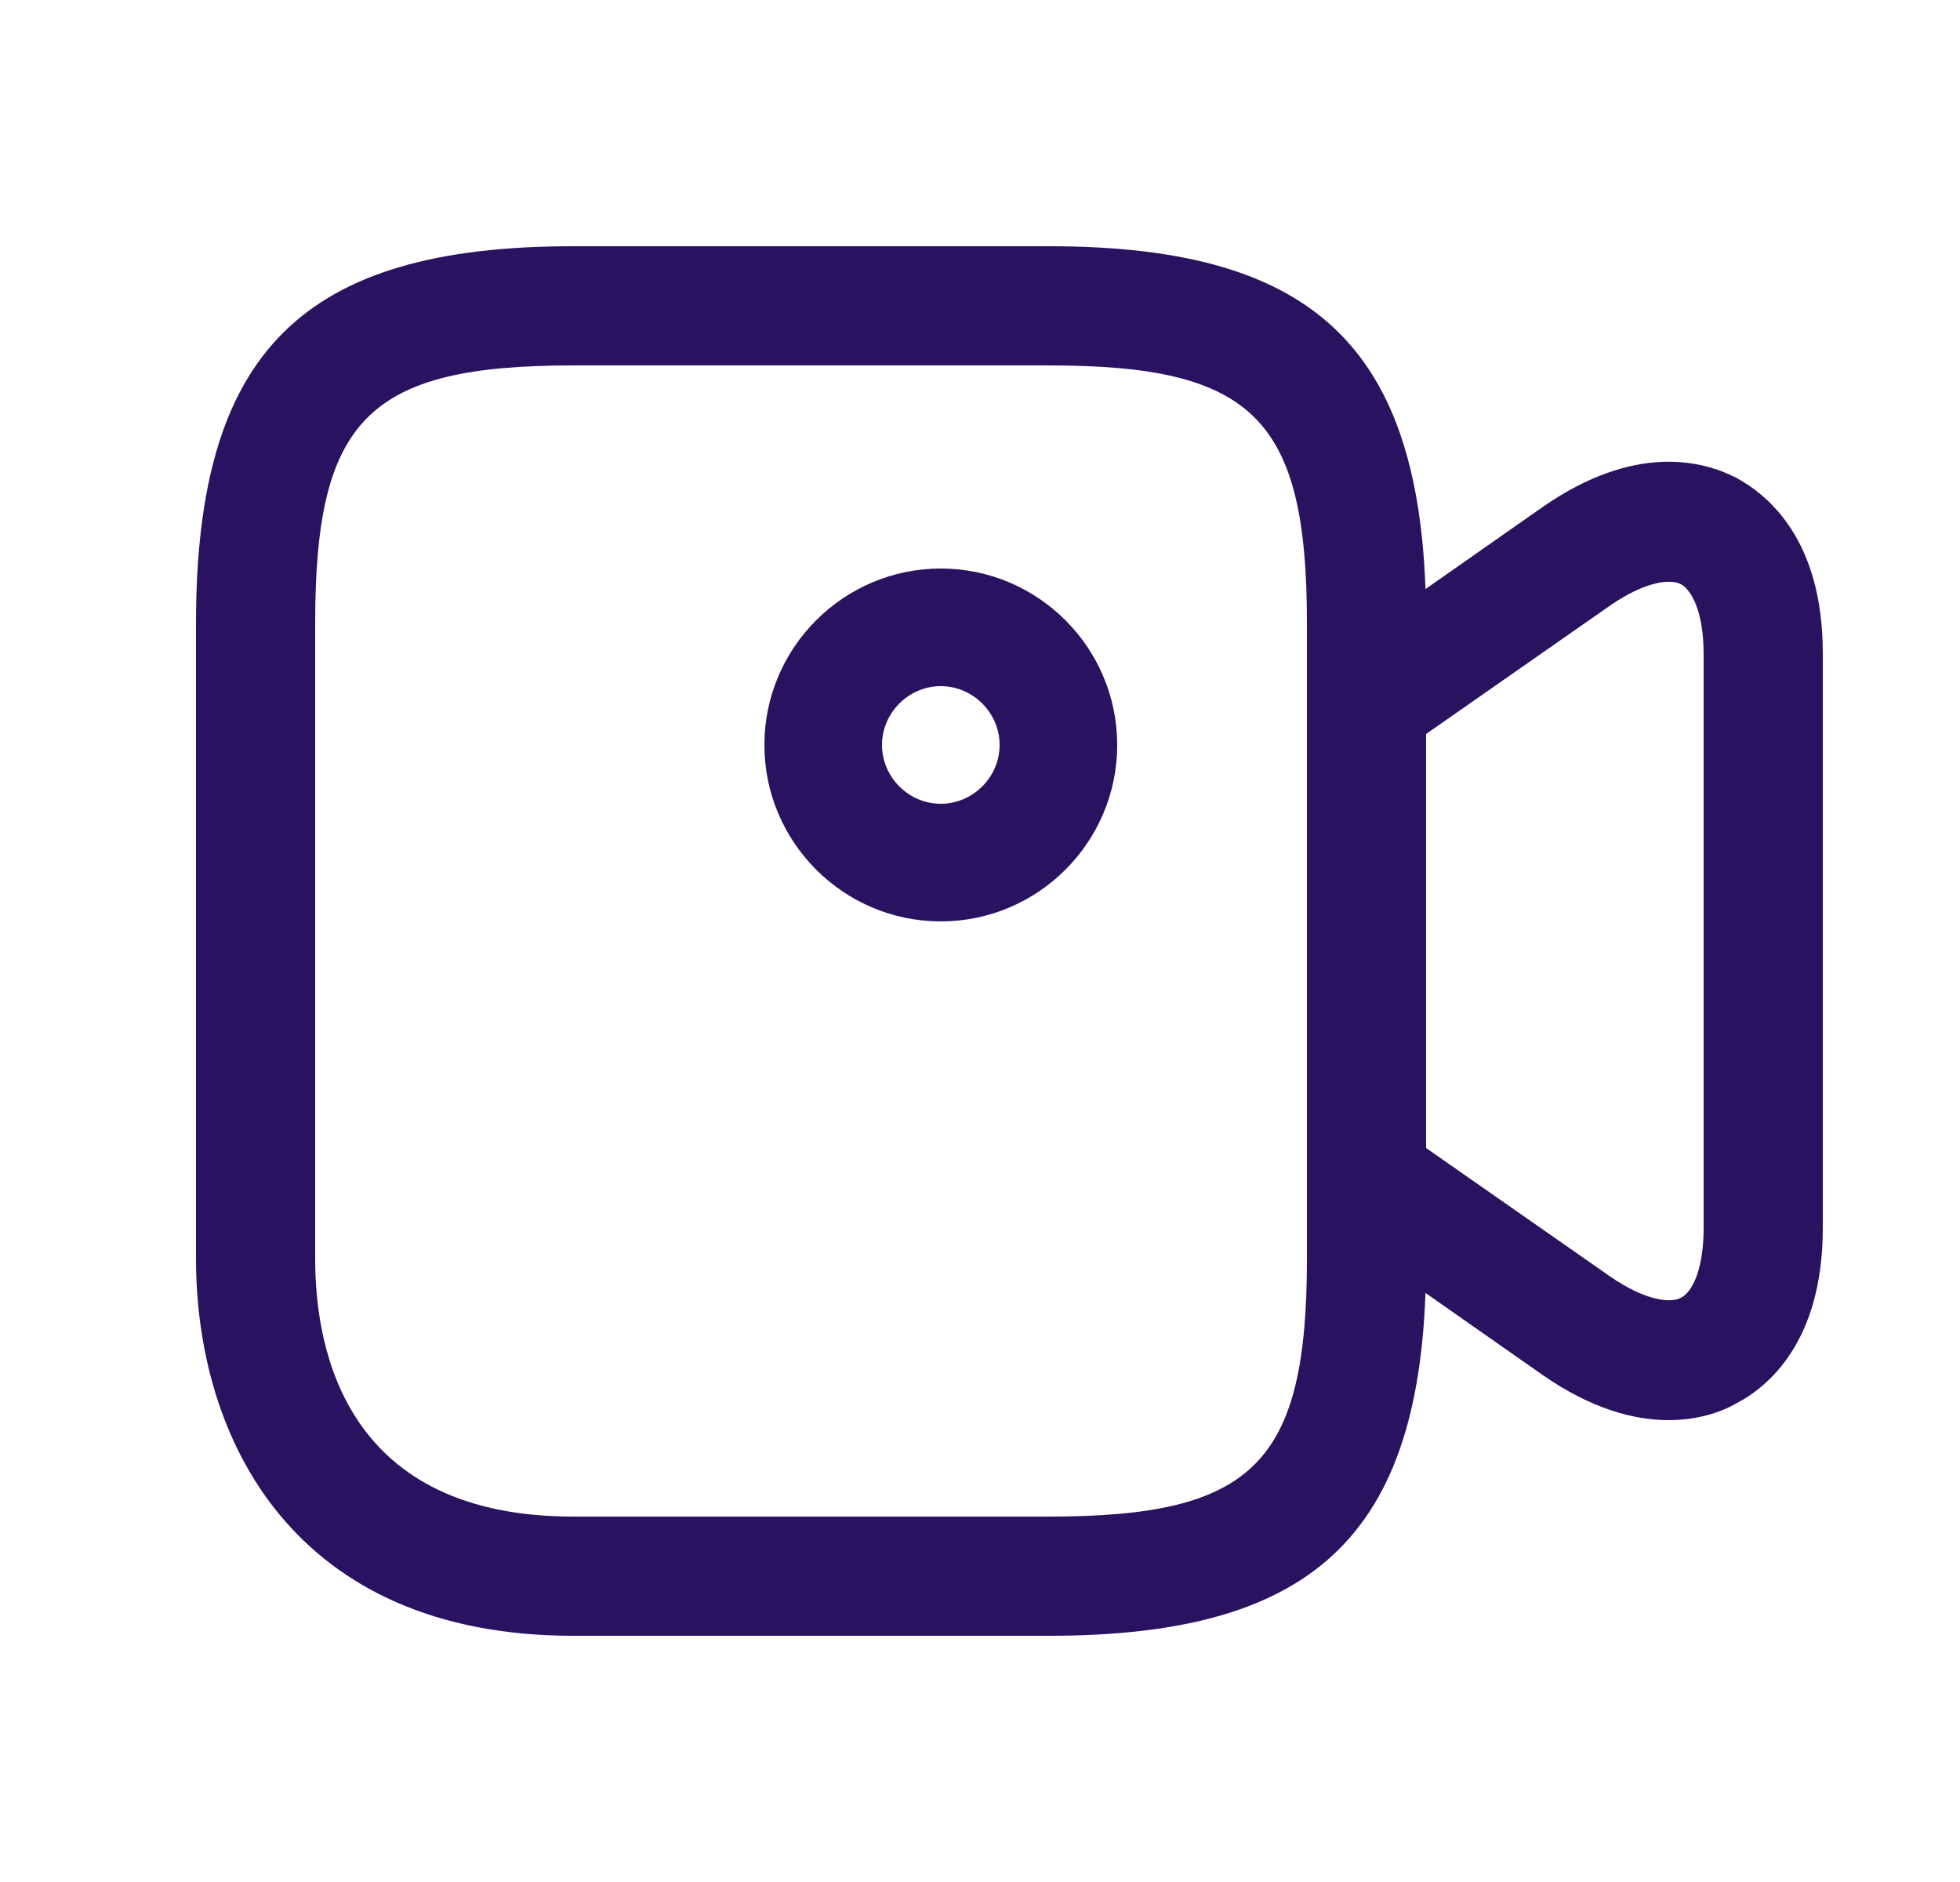
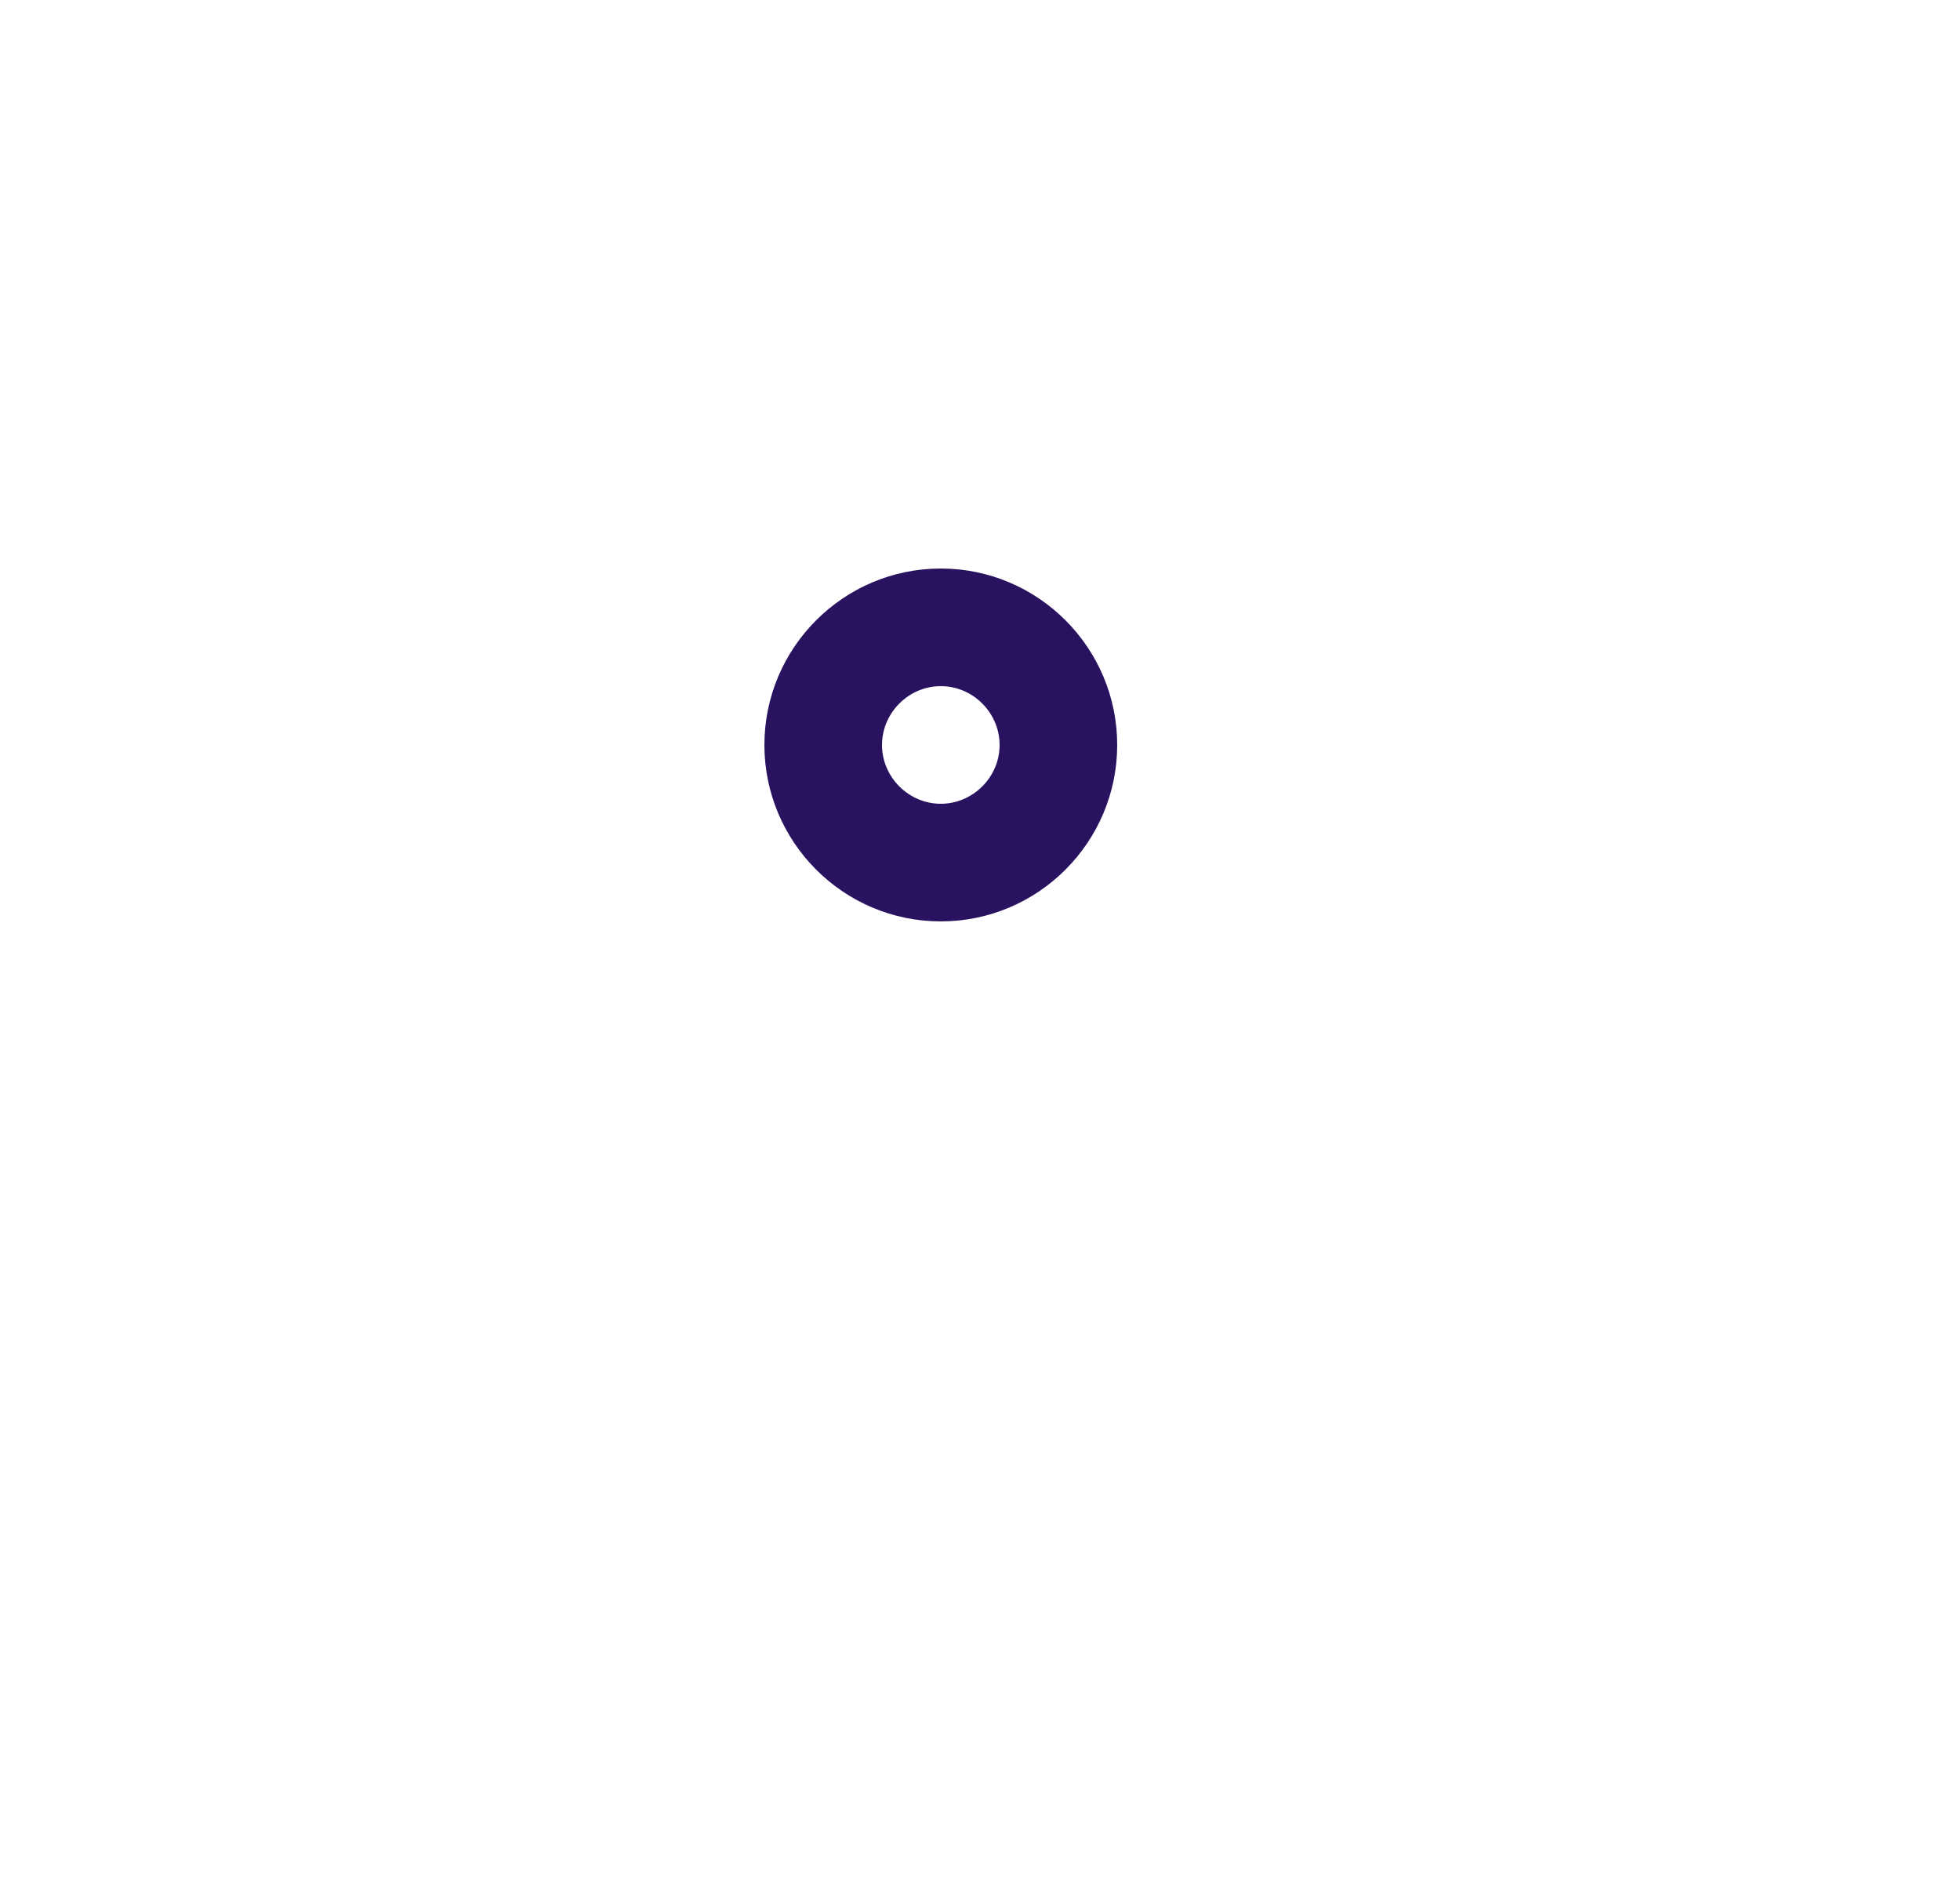
<svg xmlns="http://www.w3.org/2000/svg" width="25" height="24" viewBox="0 0 25 24" fill="none">
-   <path d="M13.38 20.86H7.31C3.76 20.86 2.5 18.37 2.5 16.05V7.95C2.5 4.49 3.85 3.14 7.31 3.14H13.38C16.84 3.14 18.19 4.49 18.19 7.95V16.05C18.19 19.51 16.84 20.86 13.38 20.86ZM7.31 4.66C4.7 4.66 4.02 5.34 4.02 7.95V16.05C4.02 17.28 4.45 19.34 7.31 19.34H13.38C15.99 19.34 16.67 18.66 16.67 16.05V7.95C16.67 5.34 15.99 4.66 13.38 4.66H7.31Z" fill="#291360" />
-   <path d="M21.28 18.11C20.85 18.11 20.3 17.97 19.67 17.53L17 15.66C16.8 15.52 16.68 15.29 16.68 15.04V8.96C16.68 8.71 16.8 8.48 17 8.34L19.67 6.47C20.86 5.64 21.73 5.88 22.14 6.09C22.55 6.31 23.25 6.88 23.25 8.33V15.66C23.25 17.11 22.55 17.69 22.14 17.9C21.95 18.01 21.65 18.11 21.28 18.11ZM18.19 14.64L20.54 16.28C20.99 16.59 21.31 16.62 21.44 16.55C21.58 16.48 21.73 16.2 21.73 15.66V8.34C21.73 7.79 21.57 7.52 21.44 7.45C21.31 7.38 20.99 7.41 20.54 7.72L18.19 9.36V14.64Z" fill="#291360" />
  <path d="M12 11.75C10.76 11.75 9.75 10.74 9.75 9.5C9.75 8.26 10.76 7.25 12 7.25C13.24 7.25 14.25 8.26 14.25 9.5C14.25 10.74 13.24 11.75 12 11.75ZM12 8.75C11.59 8.75 11.25 9.09 11.25 9.5C11.25 9.91 11.59 10.25 12 10.25C12.41 10.25 12.75 9.91 12.75 9.5C12.75 9.09 12.41 8.75 12 8.75Z" fill="#291360" />
</svg>